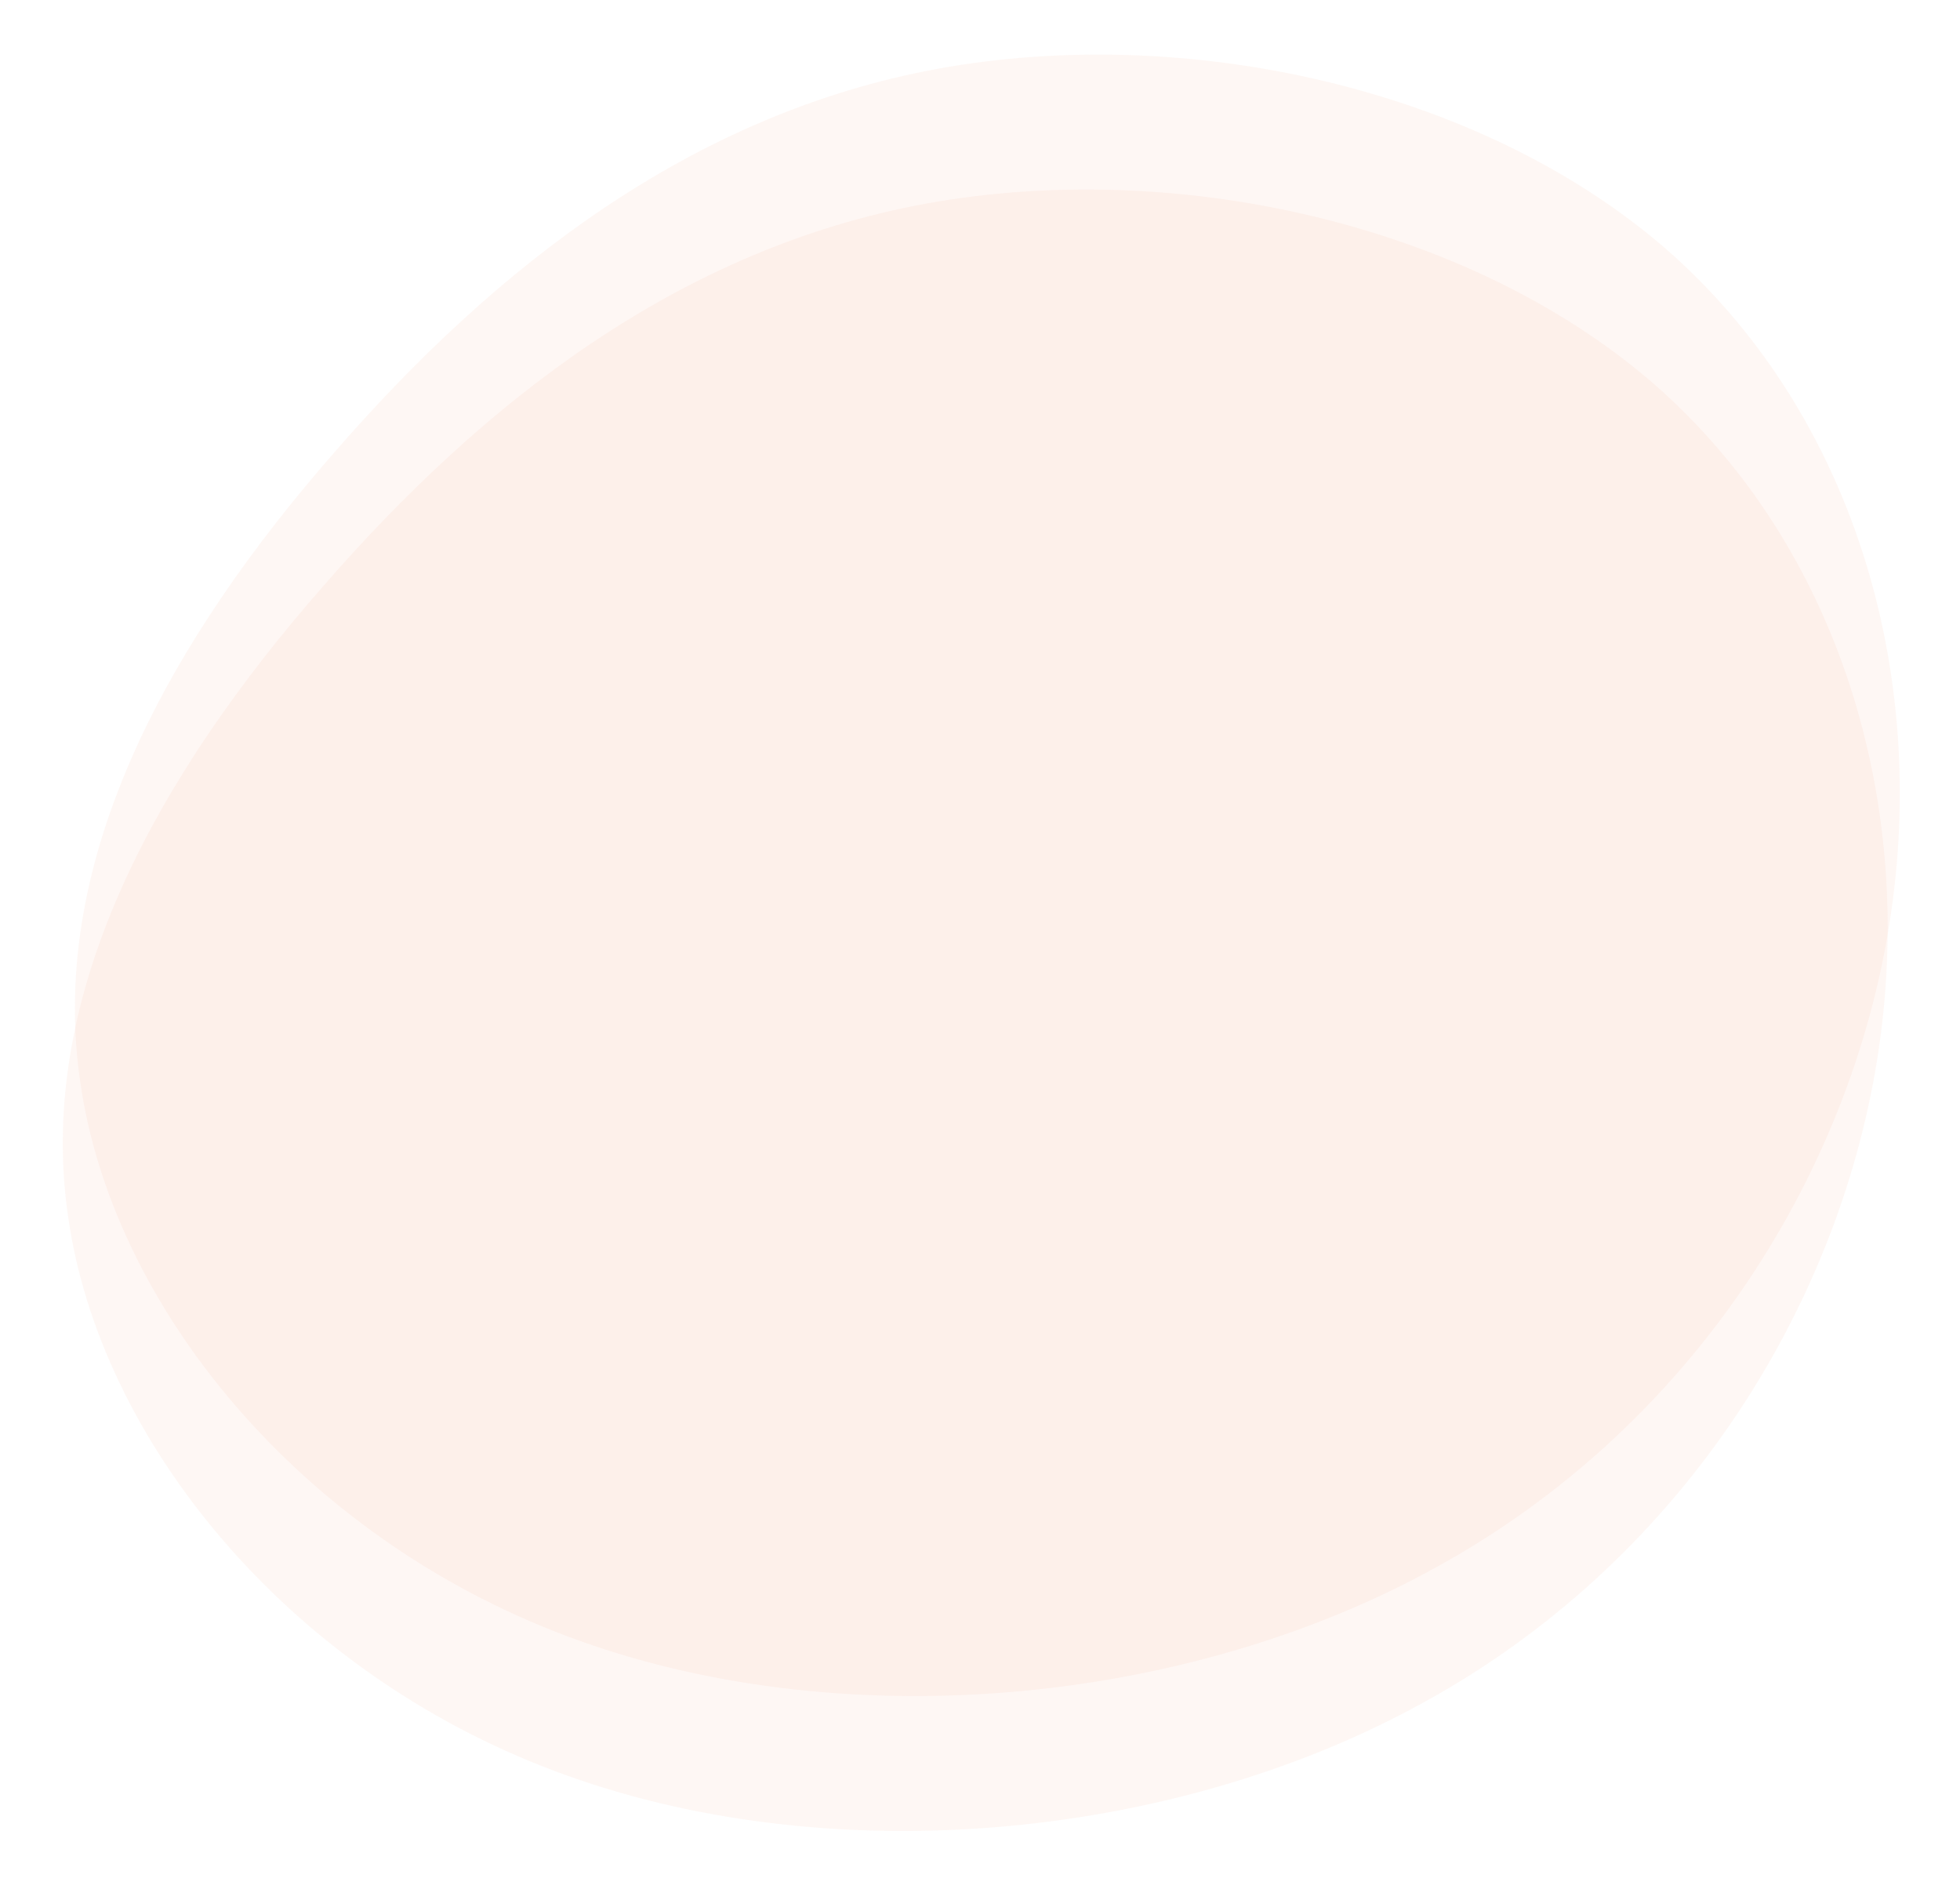
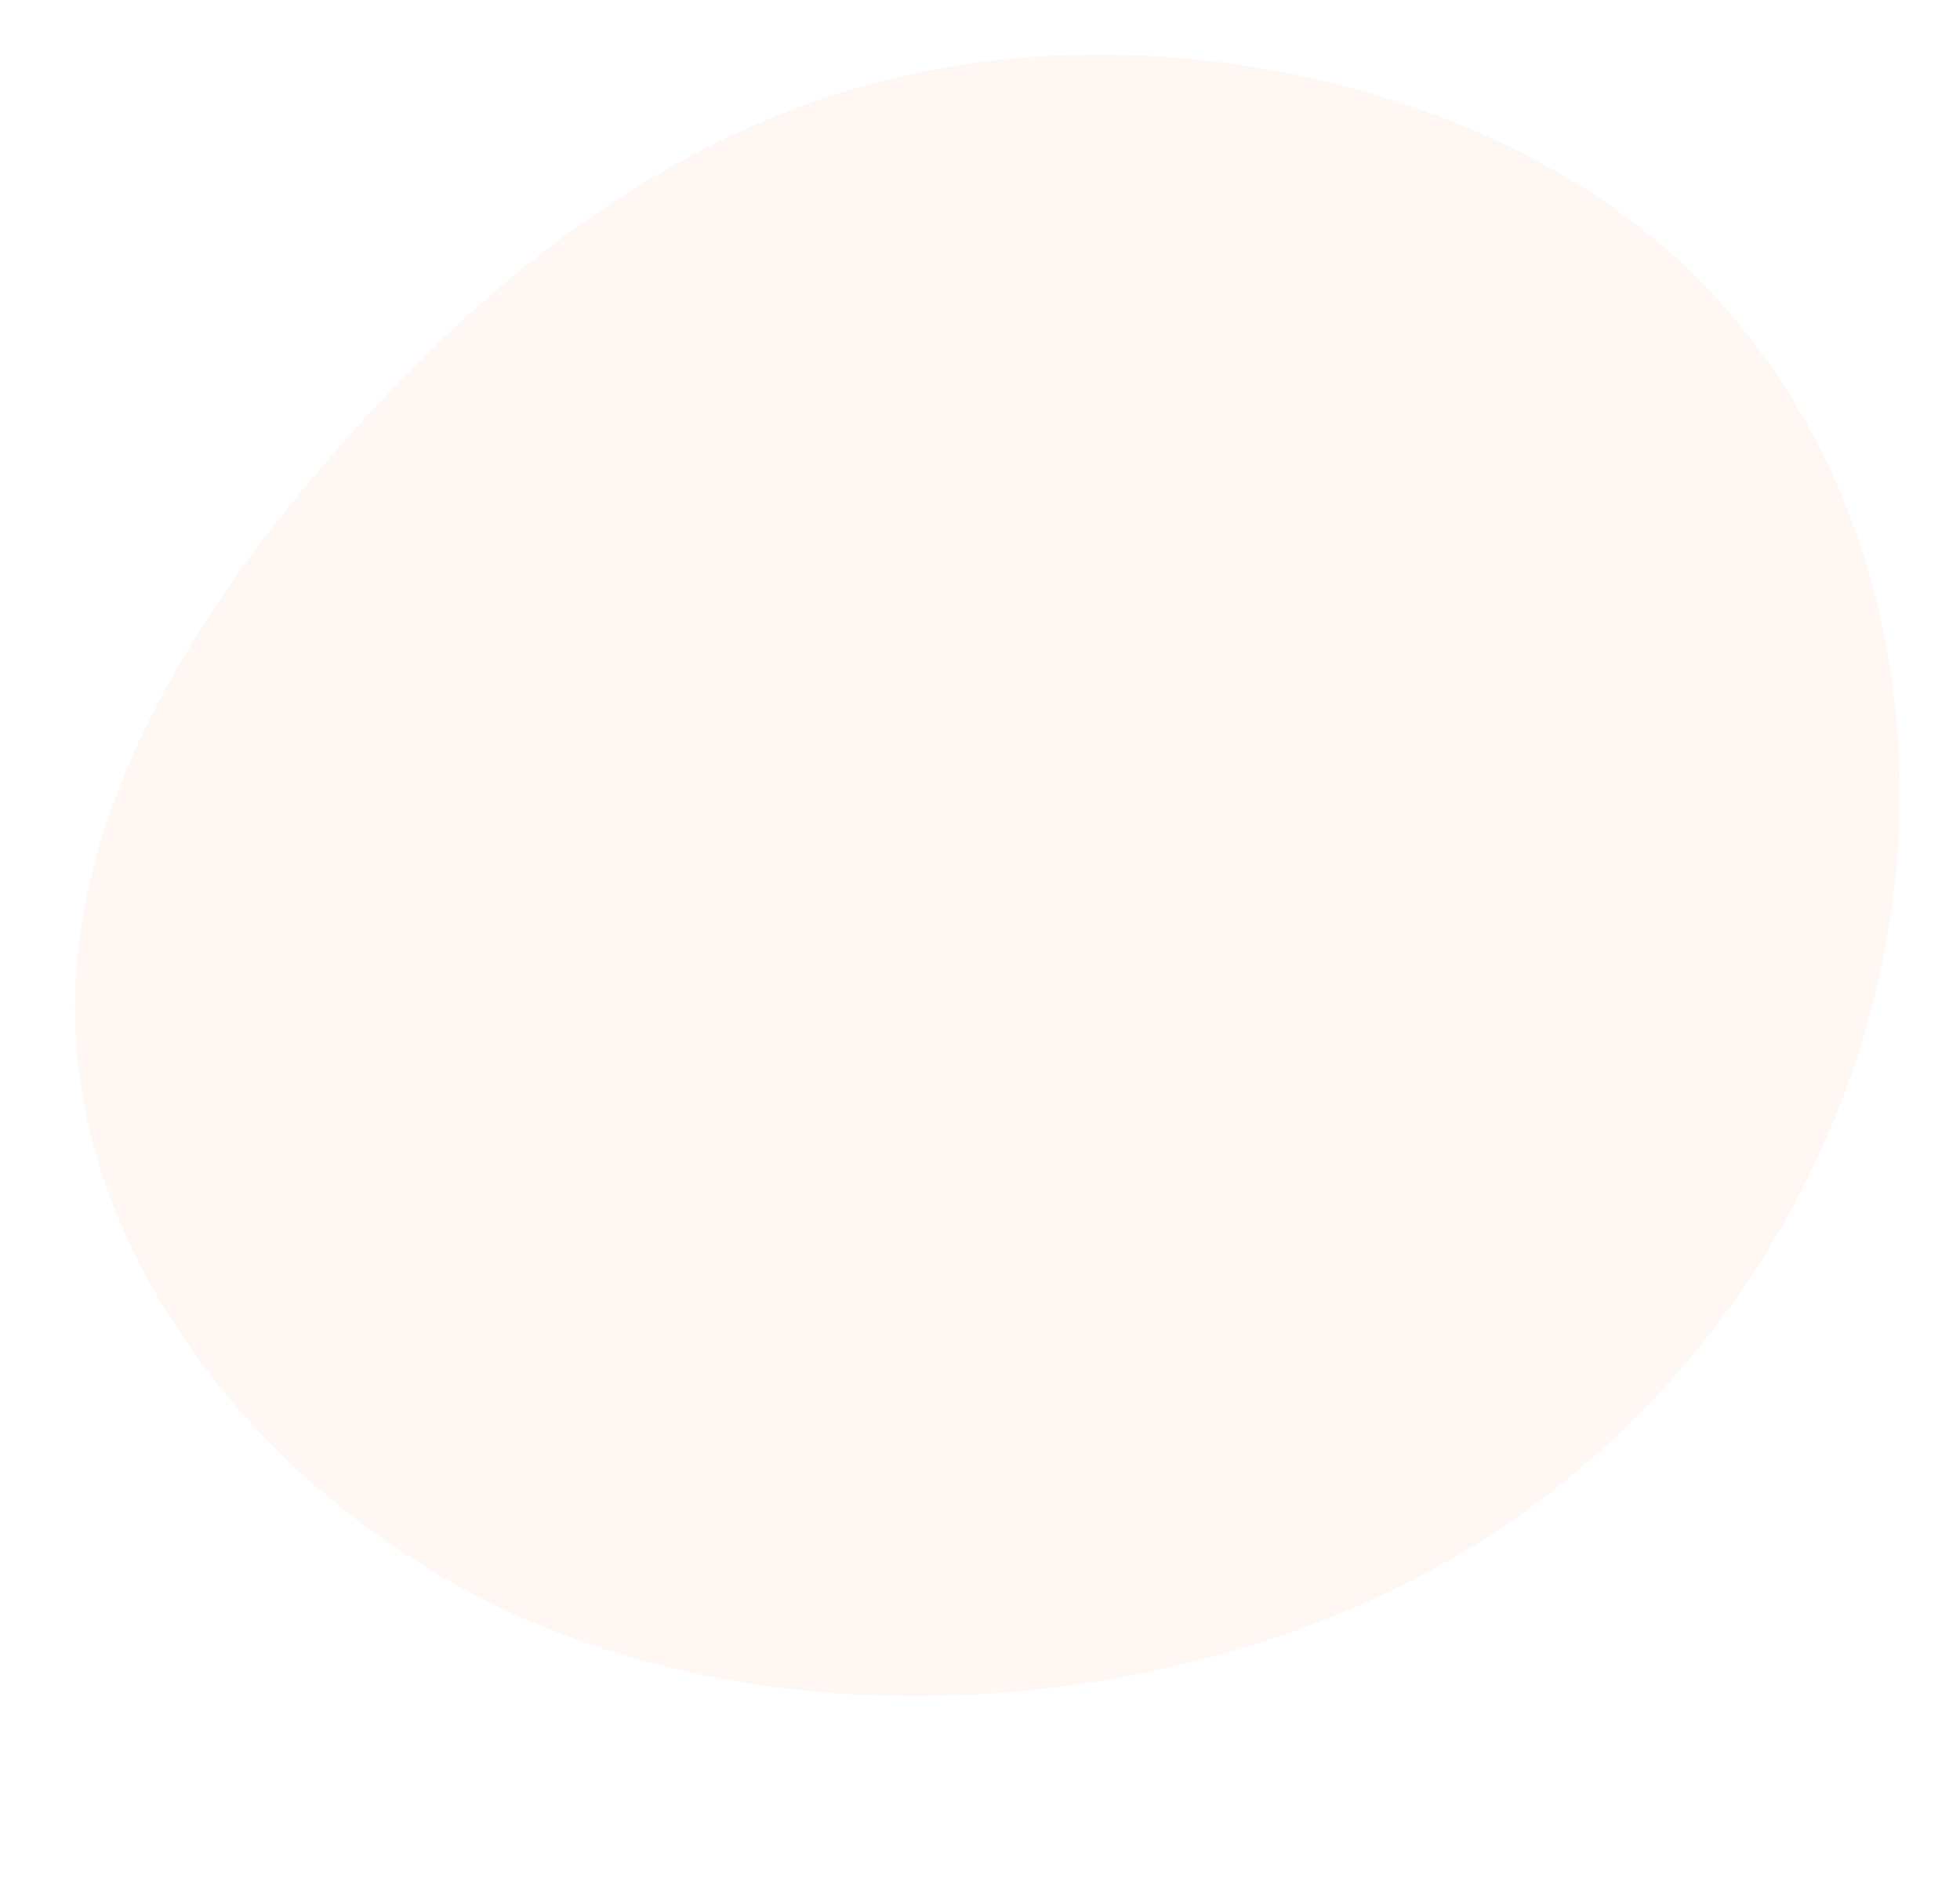
<svg xmlns="http://www.w3.org/2000/svg" width="407.421" height="392.578" viewBox="0 0 407.421 392.578">
  <g id="oval_product02" transform="translate(48.919 -6232.345)">
    <path id="blob_4_" data-name="blob (4)" d="M341.008,48.814c36.178,36.2,48.867,91.071,36.718,143.407S328.858,293.9,274.322,319.028c-54.534,25.359-126.893,26.514-181.16,1.614-54-24.669-89.636-75.161-92.875-122.2-3.51-47.034,25.649-90.609,61.829-126.576,36.176-36.2,79.1-65.018,130.67-70.781C244.623-4.675,304.56,12.617,341.008,48.814Z" transform="translate(-46.396 6259.006) rotate(-4)" fill="#ee8965" opacity="0.068" />
-     <path id="blob_4_2" data-name="blob (4)" d="M341.008,48.814c36.178,36.2,48.867,91.071,36.718,143.407S328.858,293.9,274.322,319.028c-54.534,25.359-126.893,26.514-181.16,1.614-54-24.669-89.636-75.161-92.875-122.2-3.51-47.034,25.649-90.609,61.829-126.576,36.176-36.2,79.1-65.018,130.67-70.781C244.623-4.675,304.56,12.617,341.008,48.814Z" transform="translate(-48.919 6287.052) rotate(-4)" fill="#ee8965" opacity="0.068" />
  </g>
</svg>